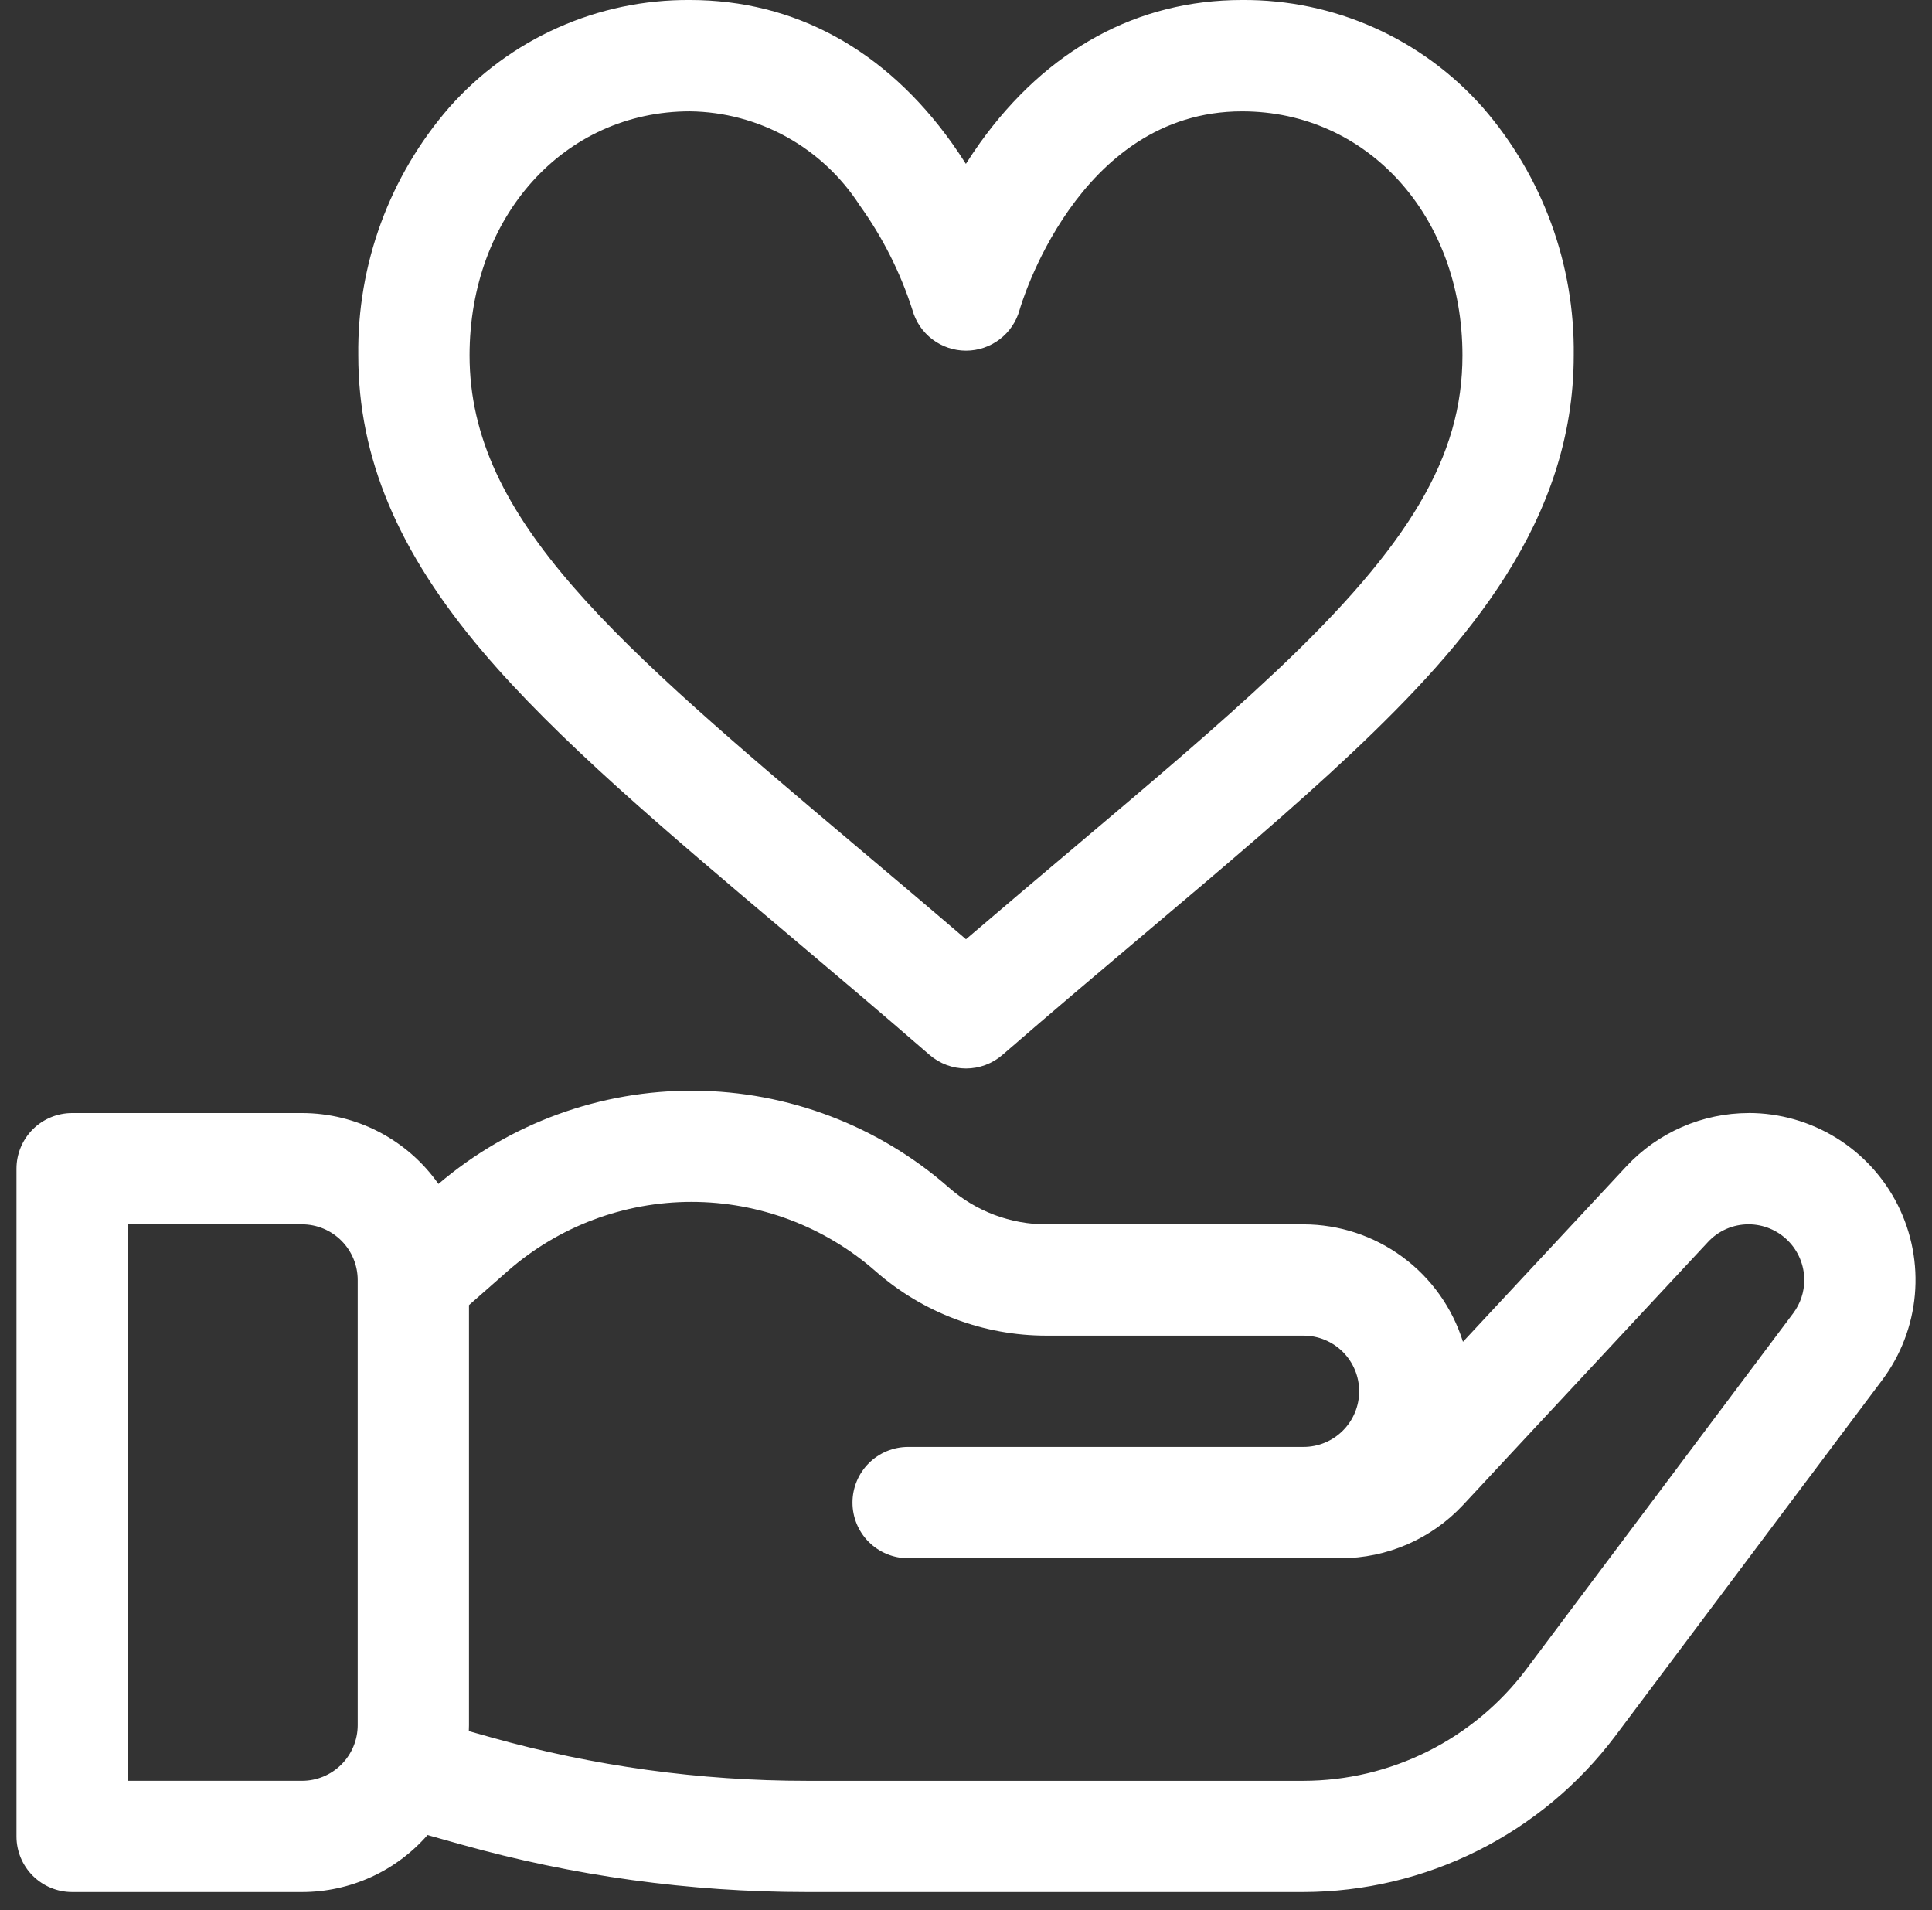
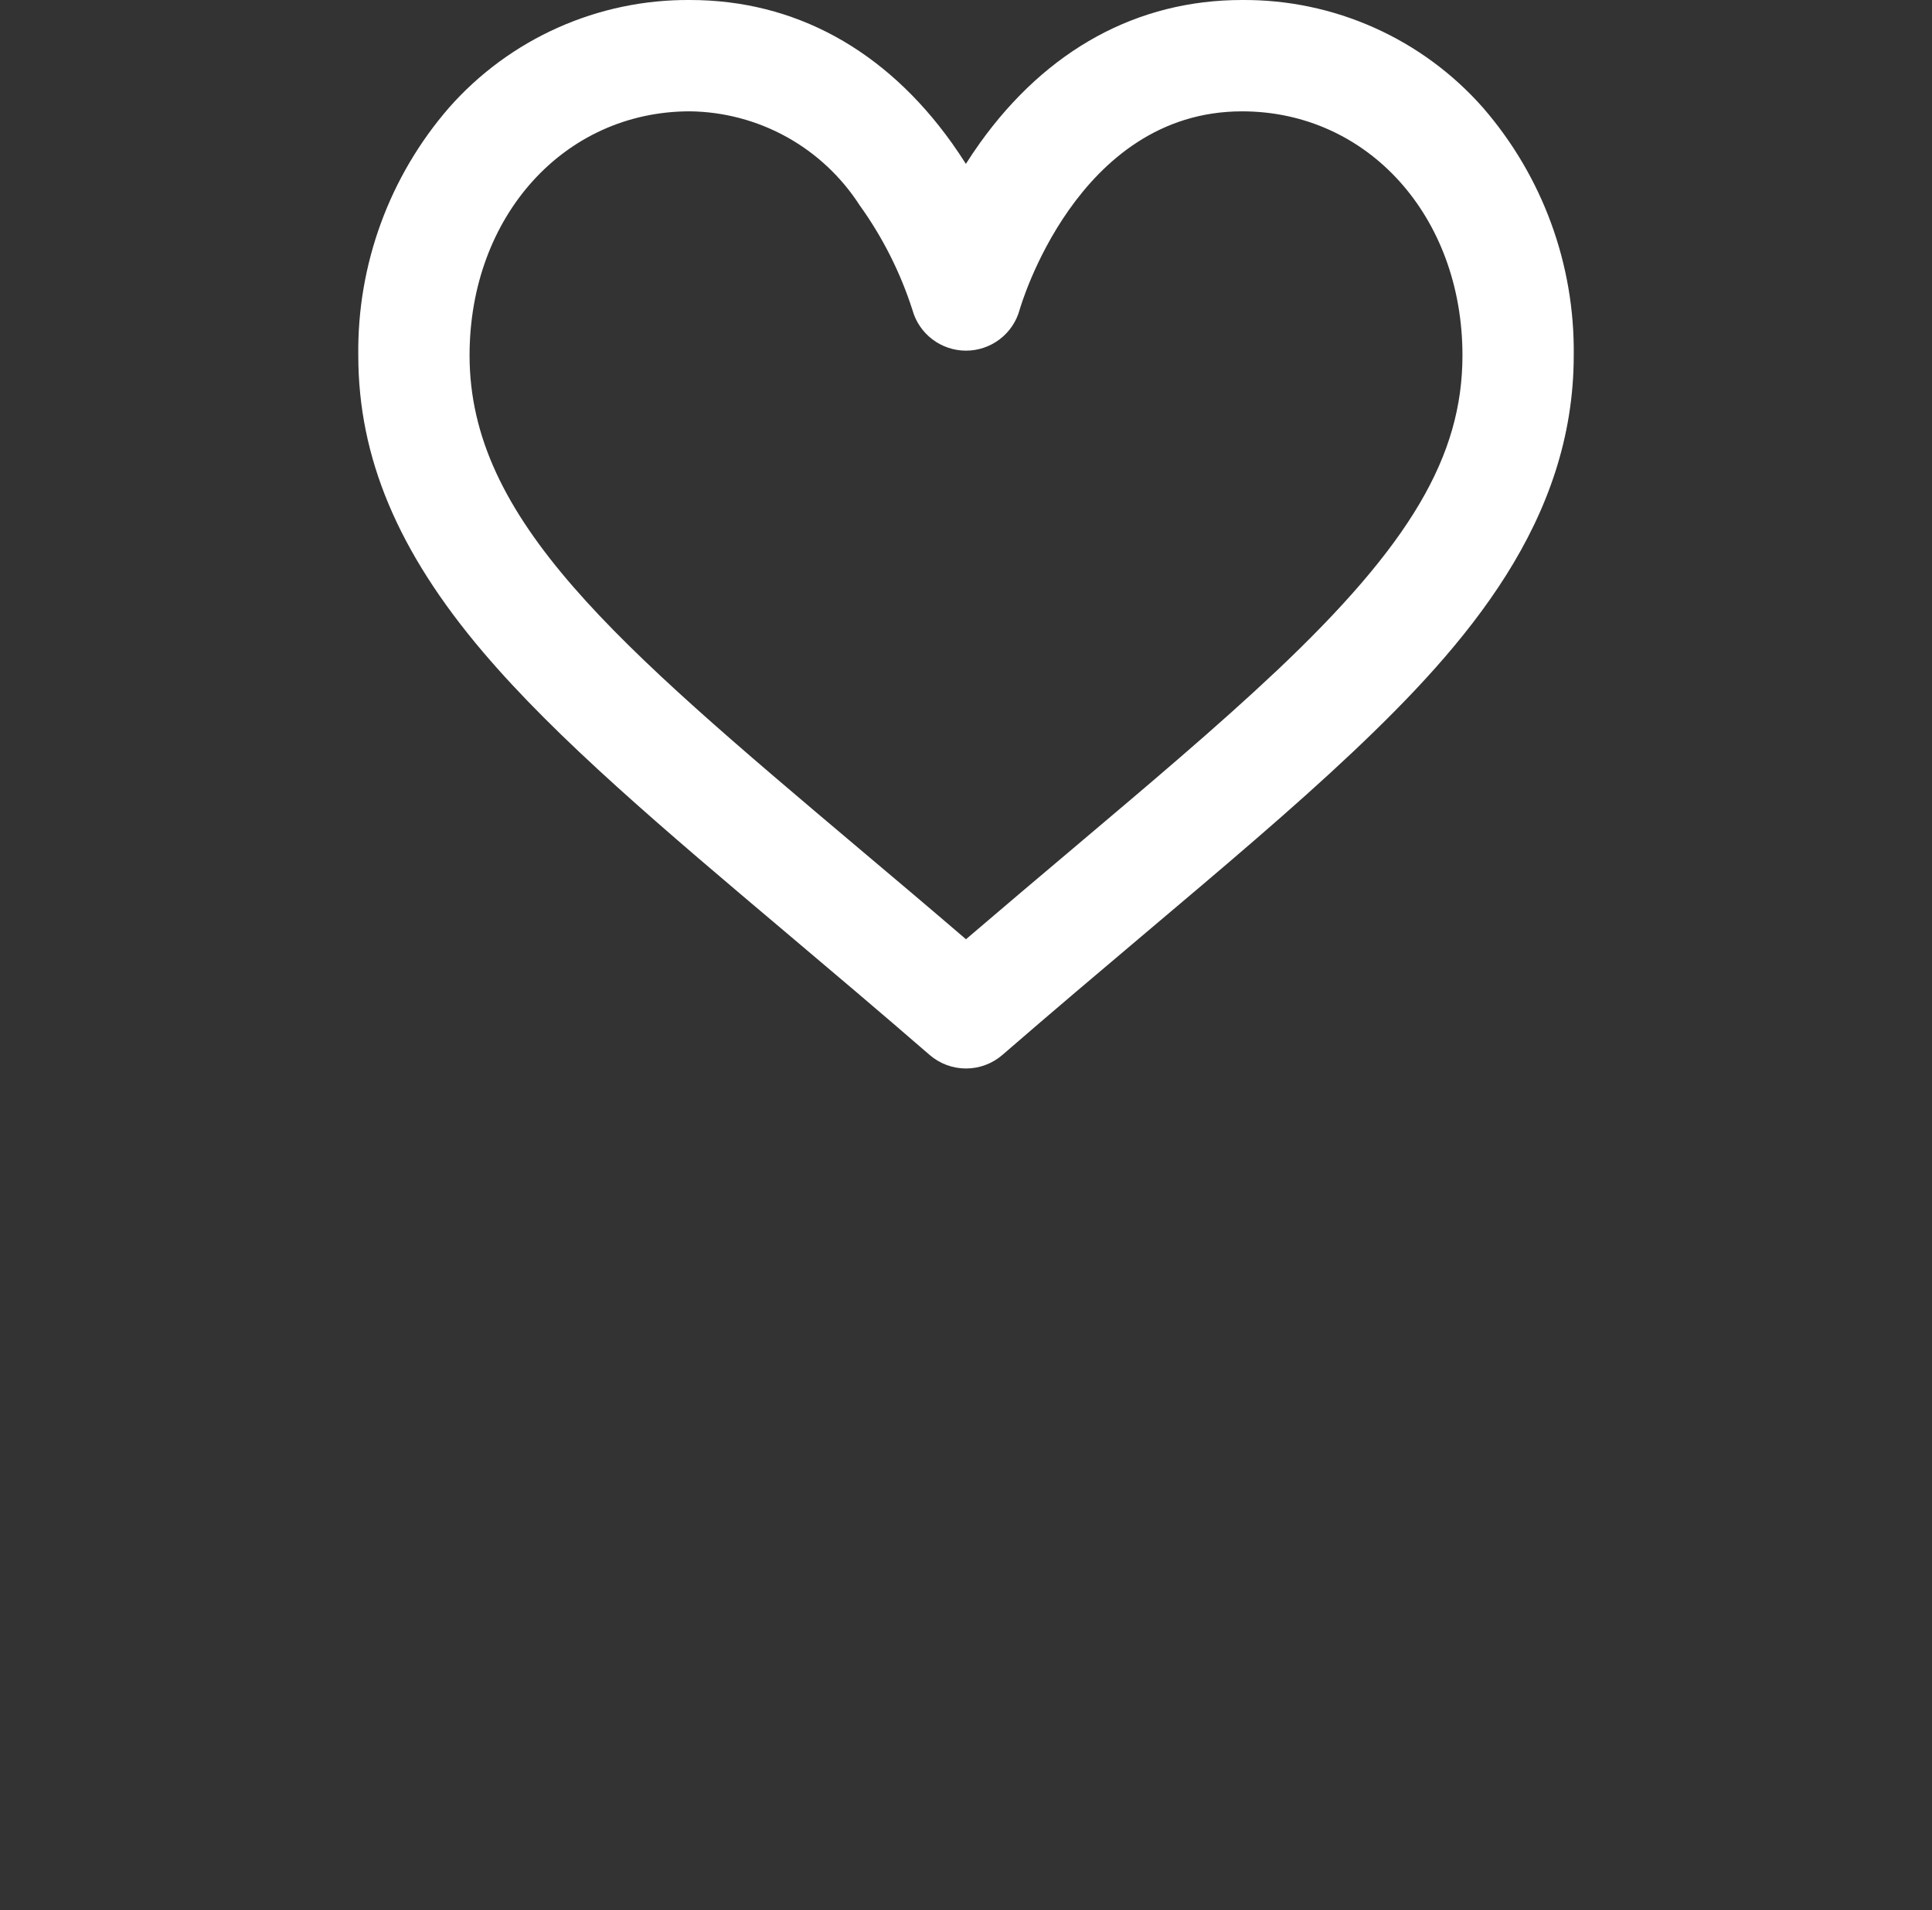
<svg xmlns="http://www.w3.org/2000/svg" width="87" height="86" viewBox="0 0 87 86" fill="none">
  <rect x="0" y="0" width="87" height="86" fill="#333333" stroke="none" />
  <path d="M66.776 4.843C65.42 3.307 63.75 2.08 61.879 1.245C60.008 0.409 57.98 -0.015 55.931 0C51.225 0 47.147 2.225 44.13 6.434C43.904 6.75 43.694 7.065 43.495 7.378C43.295 7.065 43.087 6.75 42.861 6.434C39.853 2.225 35.775 0 31.07 0C29.02 -0.015 26.992 0.409 25.121 1.245C23.25 2.08 21.58 3.307 20.224 4.843C17.538 7.935 16.083 11.906 16.134 16C16.134 20.6 17.918 24.84 21.747 29.351C25.09 33.287 29.883 37.333 35.434 42.017C37.484 43.748 39.605 45.538 41.859 47.492C42.315 47.887 42.898 48.105 43.501 48.105C44.103 48.105 44.686 47.887 45.142 47.492C47.395 45.539 49.516 43.749 51.566 42.018C55.132 39.009 58.209 36.411 60.882 33.891C66.067 29 70.867 23.442 70.867 16C70.917 11.906 69.462 7.935 66.776 4.843ZM57.441 30.243C54.871 32.668 51.842 35.225 48.334 38.186C46.773 39.503 45.172 40.854 43.499 42.286C41.827 40.851 40.225 39.5 38.664 38.186C27.739 28.966 21.145 23.4 21.145 16C21.145 9.736 25.41 5.012 31.07 5.012C32.593 5.031 34.089 5.427 35.423 6.165C36.756 6.903 37.886 7.961 38.711 9.242C39.744 10.677 40.545 12.266 41.086 13.949C41.231 14.478 41.547 14.944 41.983 15.275C42.419 15.607 42.952 15.787 43.5 15.787C44.048 15.787 44.581 15.607 45.017 15.275C45.453 14.944 45.769 14.478 45.914 13.949C45.94 13.86 48.475 5.013 55.931 5.013C61.589 5.013 65.856 9.737 65.856 16.001C65.856 20.538 63.498 24.532 57.441 30.245V30.243Z" fill="white" />
-   <path d="M78.743 50.111C77.711 50.113 76.691 50.326 75.745 50.738C74.799 51.15 73.947 51.751 73.243 52.505L65.879 60.41C65.401 58.879 64.447 57.541 63.156 56.59C61.865 55.638 60.303 55.124 58.7 55.122H47.126C45.506 55.123 43.941 54.533 42.726 53.462C39.552 50.681 35.484 49.134 31.264 49.105C27.045 49.076 22.955 50.566 19.744 53.303C19.051 52.318 18.131 51.514 17.062 50.958C15.993 50.403 14.806 50.113 13.602 50.112H3.247C2.582 50.112 1.945 50.376 1.475 50.846C1.006 51.316 0.742 51.953 0.742 52.617V82.683C0.743 83.347 1.008 83.983 1.477 84.451C1.947 84.92 2.583 85.183 3.247 85.183H13.603C14.673 85.183 15.731 84.954 16.705 84.511C17.68 84.069 18.548 83.422 19.252 82.616L20.736 83.033C25.811 84.46 31.057 85.183 36.329 85.183H58.7C61.421 85.177 64.104 84.54 66.538 83.323C68.972 82.106 71.092 80.342 72.73 78.168L84.758 62.131C85.594 61.014 86.103 59.687 86.228 58.297C86.353 56.907 86.088 55.51 85.464 54.262C84.839 53.014 83.879 51.965 82.692 51.231C81.505 50.498 80.137 50.109 78.742 50.109L78.743 50.111ZM16.108 77.67C16.107 78.335 15.843 78.971 15.373 79.441C14.903 79.91 14.267 80.175 13.603 80.175H5.753V55.121H13.603C14.267 55.122 14.903 55.386 15.373 55.856C15.843 56.326 16.107 56.962 16.108 57.626V77.67ZM80.749 59.127L68.721 75.165C67.551 76.718 66.037 77.978 64.298 78.848C62.559 79.717 60.643 80.172 58.699 80.176H36.329C31.516 80.176 26.725 79.516 22.092 78.213L21.112 77.938C21.112 77.849 21.119 77.76 21.119 77.671V58.759L22.865 57.223C25.154 55.216 28.095 54.11 31.14 54.11C34.185 54.11 37.126 55.216 39.416 57.223C41.546 59.099 44.287 60.133 47.125 60.132H58.7C59.364 60.132 60.002 60.396 60.471 60.866C60.941 61.336 61.205 61.973 61.205 62.638C61.205 63.302 60.941 63.94 60.471 64.409C60.002 64.879 59.364 65.143 58.7 65.143H40.894C40.229 65.143 39.592 65.407 39.122 65.877C38.652 66.347 38.388 66.984 38.388 67.649C38.388 68.313 38.652 68.951 39.122 69.421C39.592 69.89 40.229 70.154 40.894 70.154H60.379C61.41 70.153 62.431 69.94 63.377 69.528C64.323 69.117 65.174 68.515 65.879 67.761L76.909 55.92C77.142 55.667 77.426 55.465 77.742 55.327C78.057 55.19 78.398 55.119 78.743 55.12C79.407 55.121 80.043 55.385 80.513 55.855C80.983 56.325 81.247 56.961 81.248 57.625C81.25 58.167 81.074 58.694 80.749 59.127Z" fill="white" />
</svg>